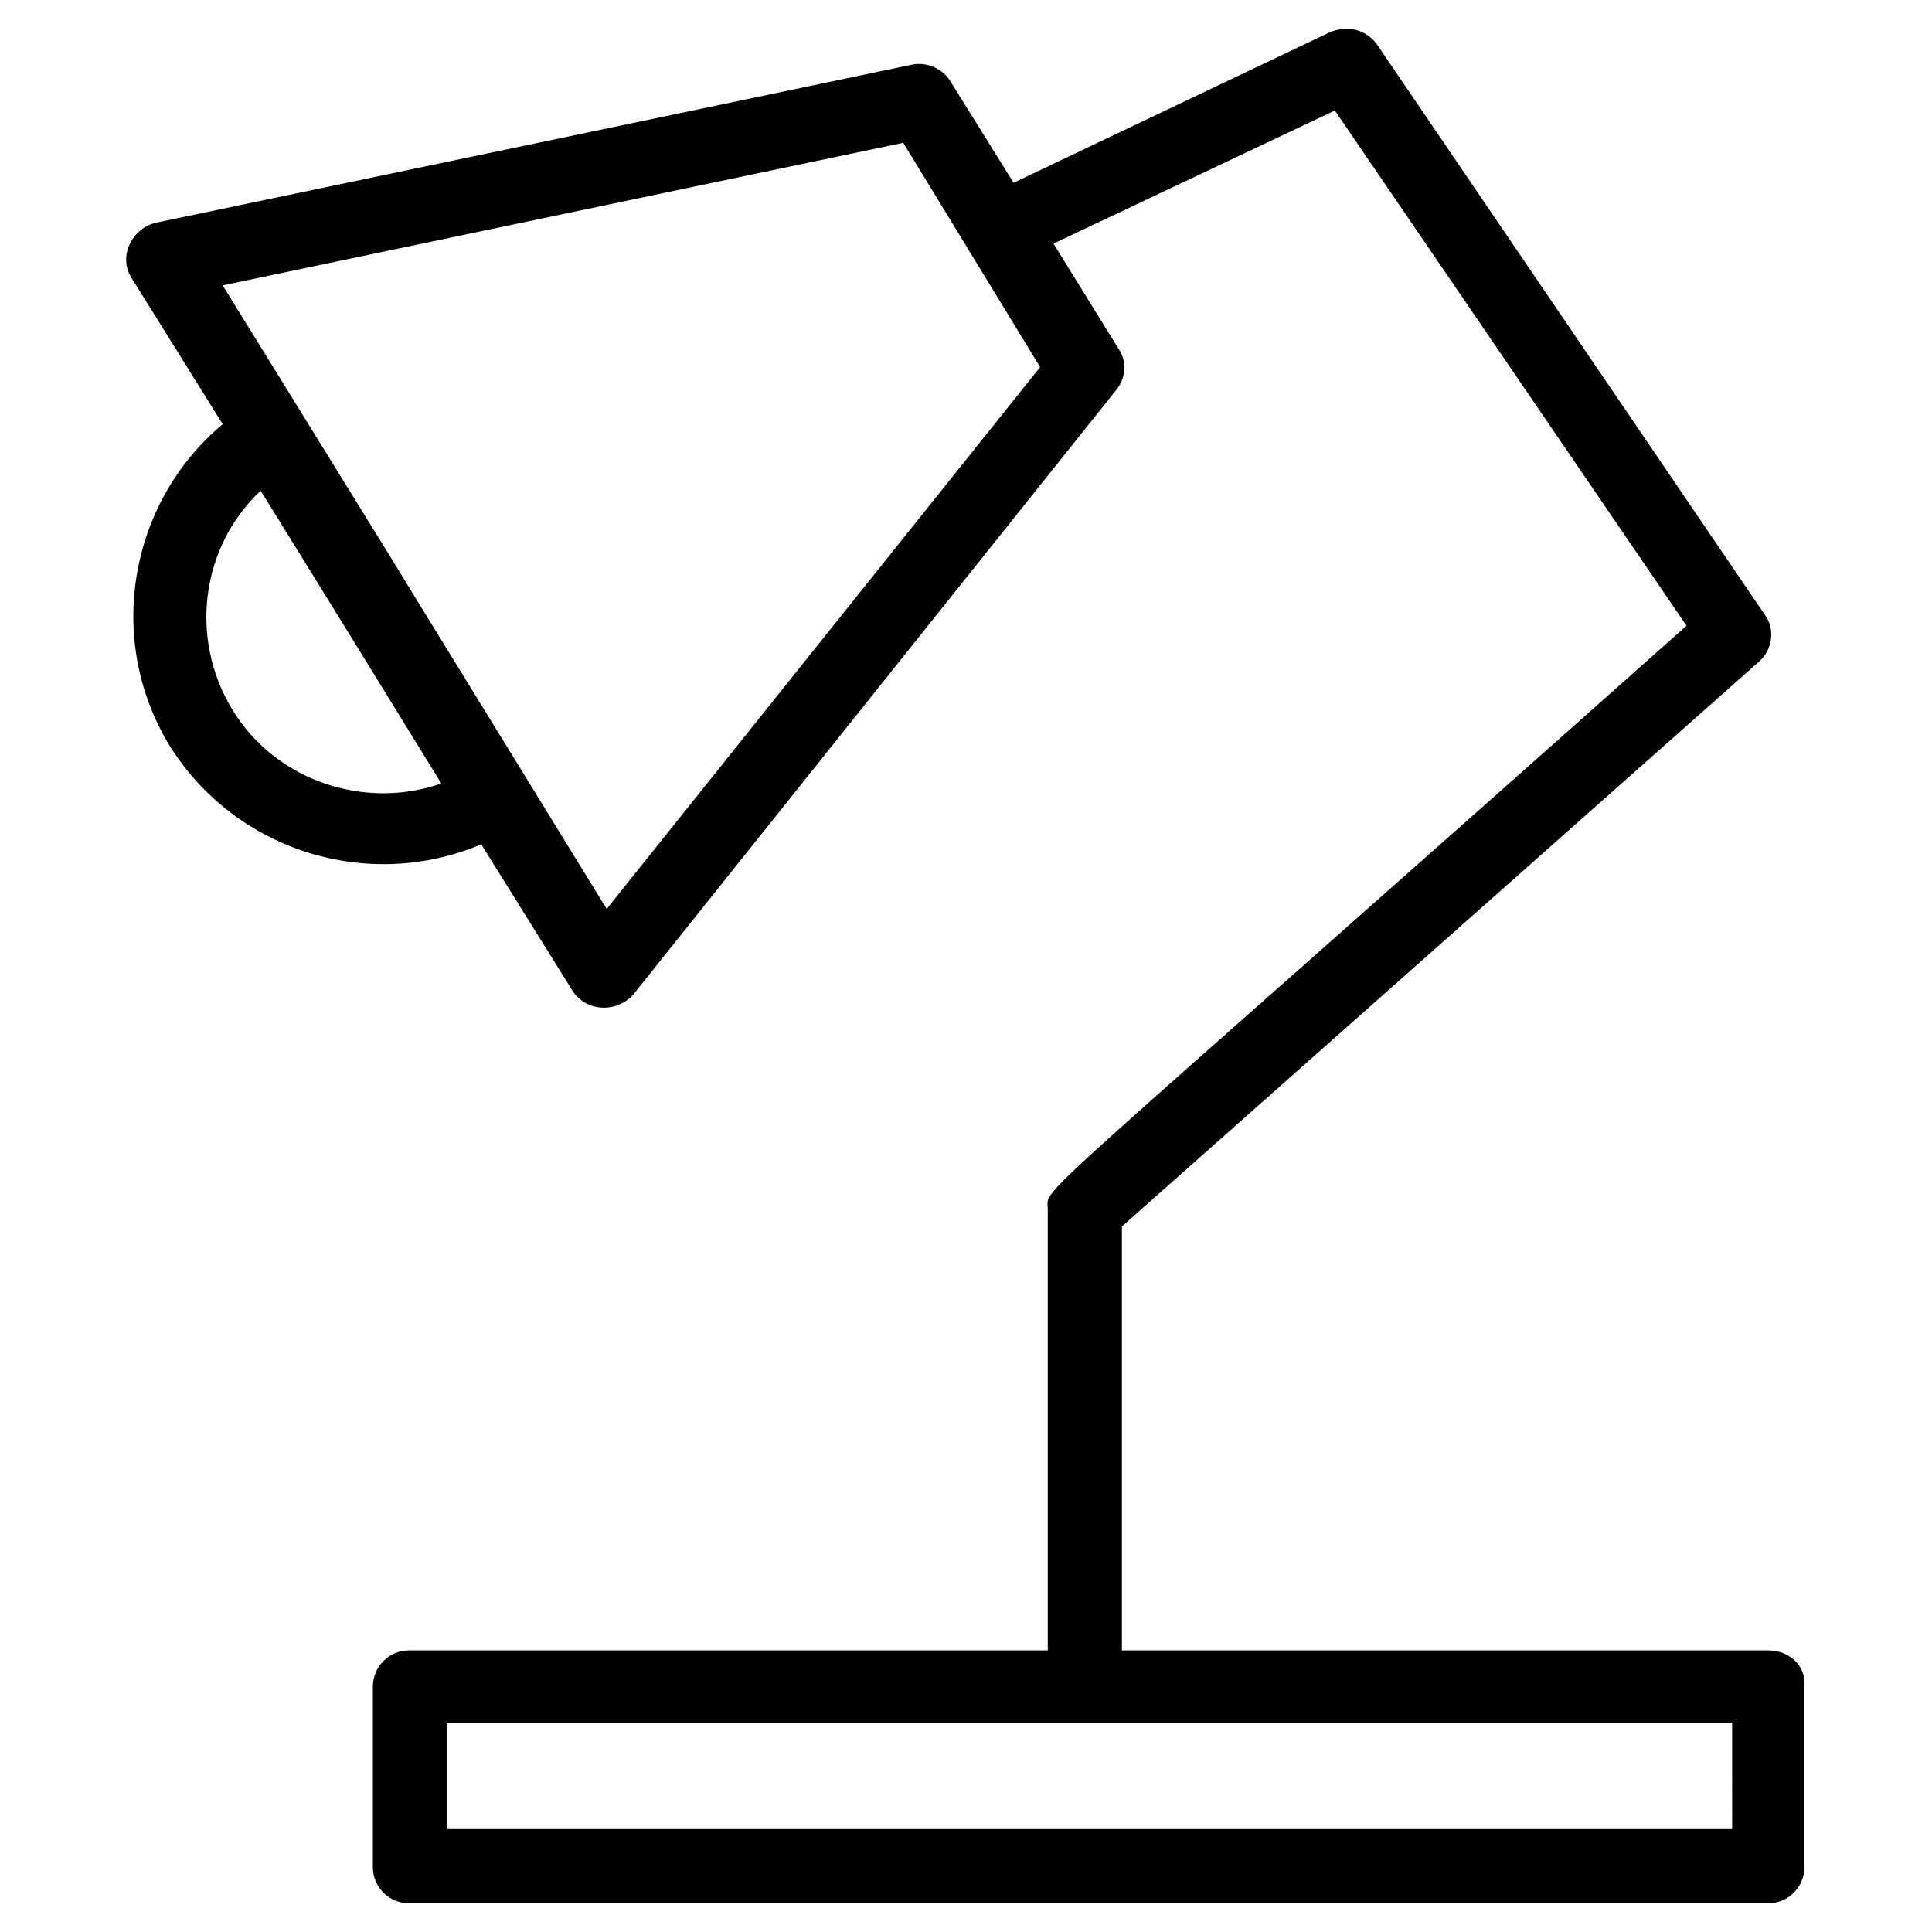
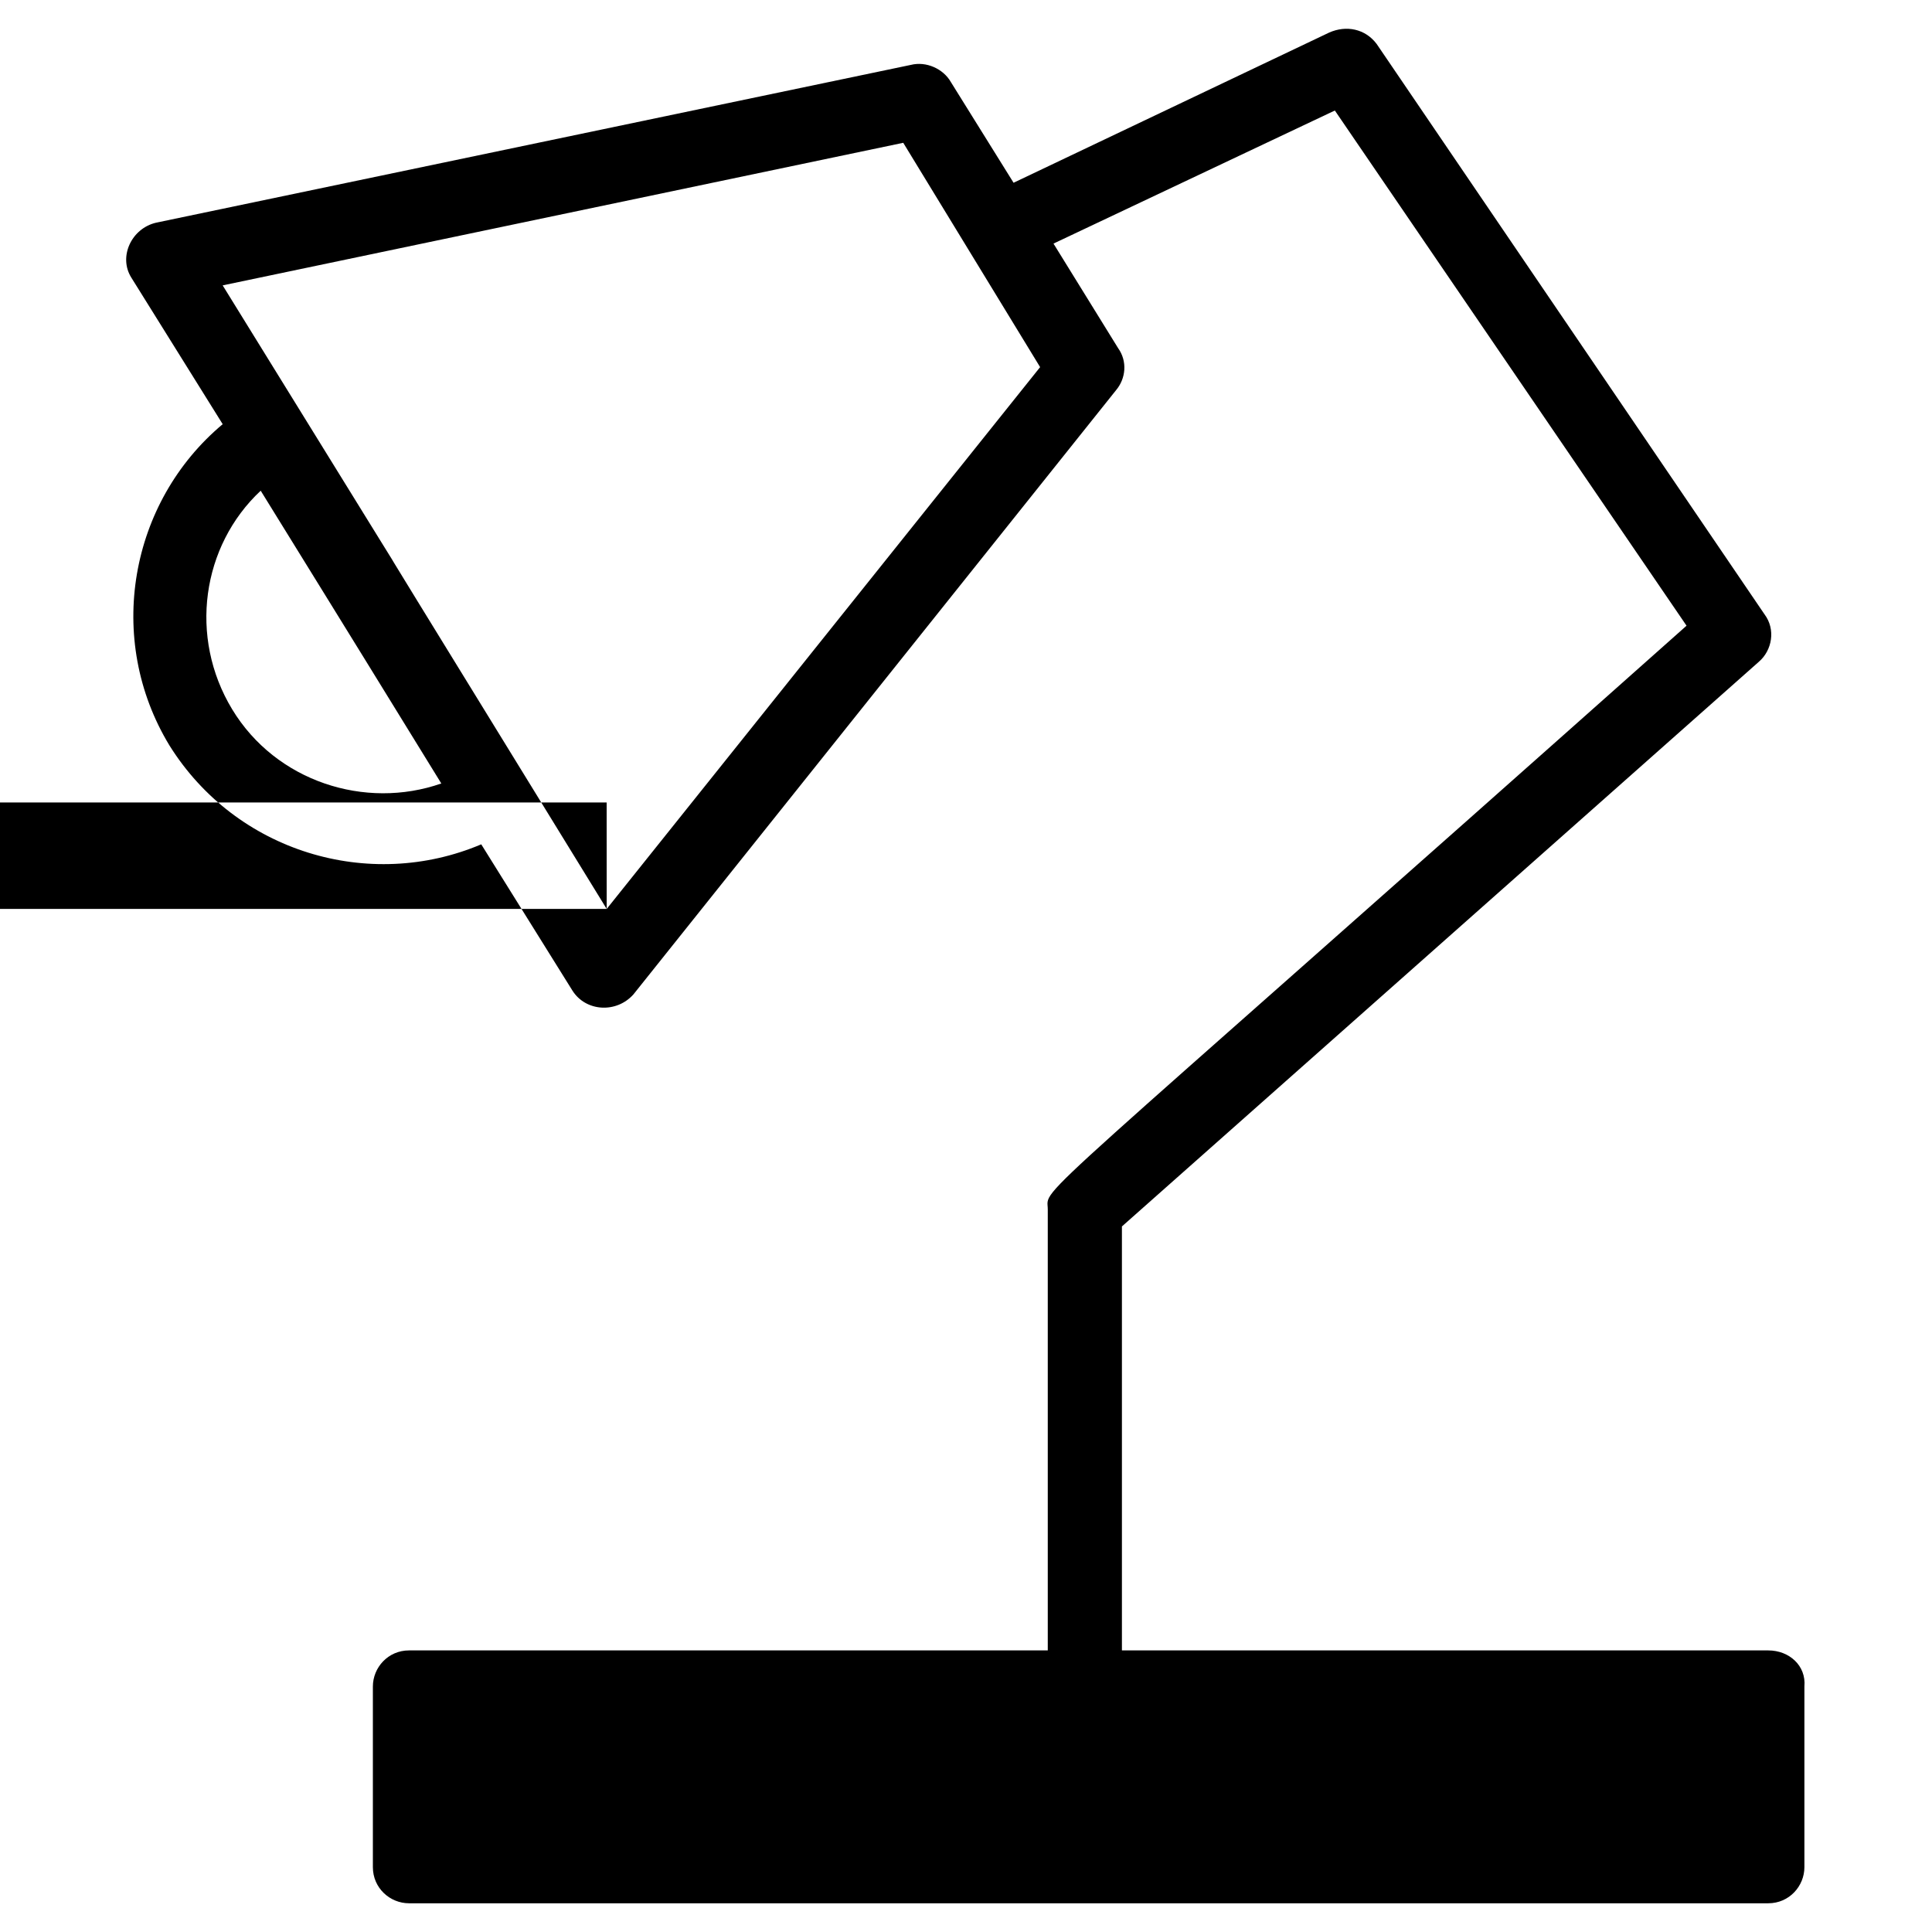
<svg xmlns="http://www.w3.org/2000/svg" fill="#000000" width="800px" height="800px" version="1.1" viewBox="144 144 512 512">
-   <path d="m612.61 581.37h-171.29v-112.35l168.78-149.63c3.527-3.023 4.535-8.566 1.512-12.594l-102.78-151.14c-3.023-4.031-8.059-5.039-12.594-3.023l-83.633 39.801-16.625-26.703c-2.016-3.527-6.551-5.543-10.578-4.535l-200.02 41.816c-6.551 1.512-10.078 9.07-6.551 14.609l24.184 38.793c-24.688 20.656-31.234 56.93-14.105 85.145 17.633 28.215 52.898 38.793 82.625 26.199l24.184 38.793c3.527 5.543 11.586 6.047 16.121 1.008l127.97-160.21c2.519-3.023 3.023-7.559 0.504-11.082l-17.129-27.711 74.562-35.266 93.203 136.53c-178.35 158.7-169.28 148.12-169.28 154.67v116.89h-169.28c-5.543 0-9.574 4.535-9.574 9.574v47.863c0 5.543 4.535 9.574 9.574 9.574h360.22c5.543 0 9.574-4.535 9.574-9.574v-47.863c0.504-5.543-4.031-9.574-9.574-9.574zm-407.08-249.39c-11.586-19.145-8.062-43.328 7.559-57.938 18.641 30.23 11.586 18.641 47.863 77.586-20.156 7.055-43.832-0.504-55.422-19.648zm99.25 52.898c-114.36-185.91-2.519-4.535-101.77-165.25l180.36-37.785 36.273 59.449zm298.26 243.84h-340.58v-28.215h340.57z" />
+   <path d="m612.61 581.37h-171.29v-112.35l168.78-149.63c3.527-3.023 4.535-8.566 1.512-12.594l-102.78-151.14c-3.023-4.031-8.059-5.039-12.594-3.023l-83.633 39.801-16.625-26.703c-2.016-3.527-6.551-5.543-10.578-4.535l-200.02 41.816c-6.551 1.512-10.078 9.07-6.551 14.609l24.184 38.793c-24.688 20.656-31.234 56.93-14.105 85.145 17.633 28.215 52.898 38.793 82.625 26.199l24.184 38.793c3.527 5.543 11.586 6.047 16.121 1.008l127.97-160.21c2.519-3.023 3.023-7.559 0.504-11.082l-17.129-27.711 74.562-35.266 93.203 136.53c-178.35 158.7-169.28 148.12-169.28 154.67v116.89h-169.28c-5.543 0-9.574 4.535-9.574 9.574v47.863c0 5.543 4.535 9.574 9.574 9.574h360.22c5.543 0 9.574-4.535 9.574-9.574v-47.863c0.504-5.543-4.031-9.574-9.574-9.574zm-407.08-249.39c-11.586-19.145-8.062-43.328 7.559-57.938 18.641 30.23 11.586 18.641 47.863 77.586-20.156 7.055-43.832-0.504-55.422-19.648zm99.25 52.898c-114.36-185.91-2.519-4.535-101.77-165.25l180.36-37.785 36.273 59.449zh-340.58v-28.215h340.57z" />
</svg>